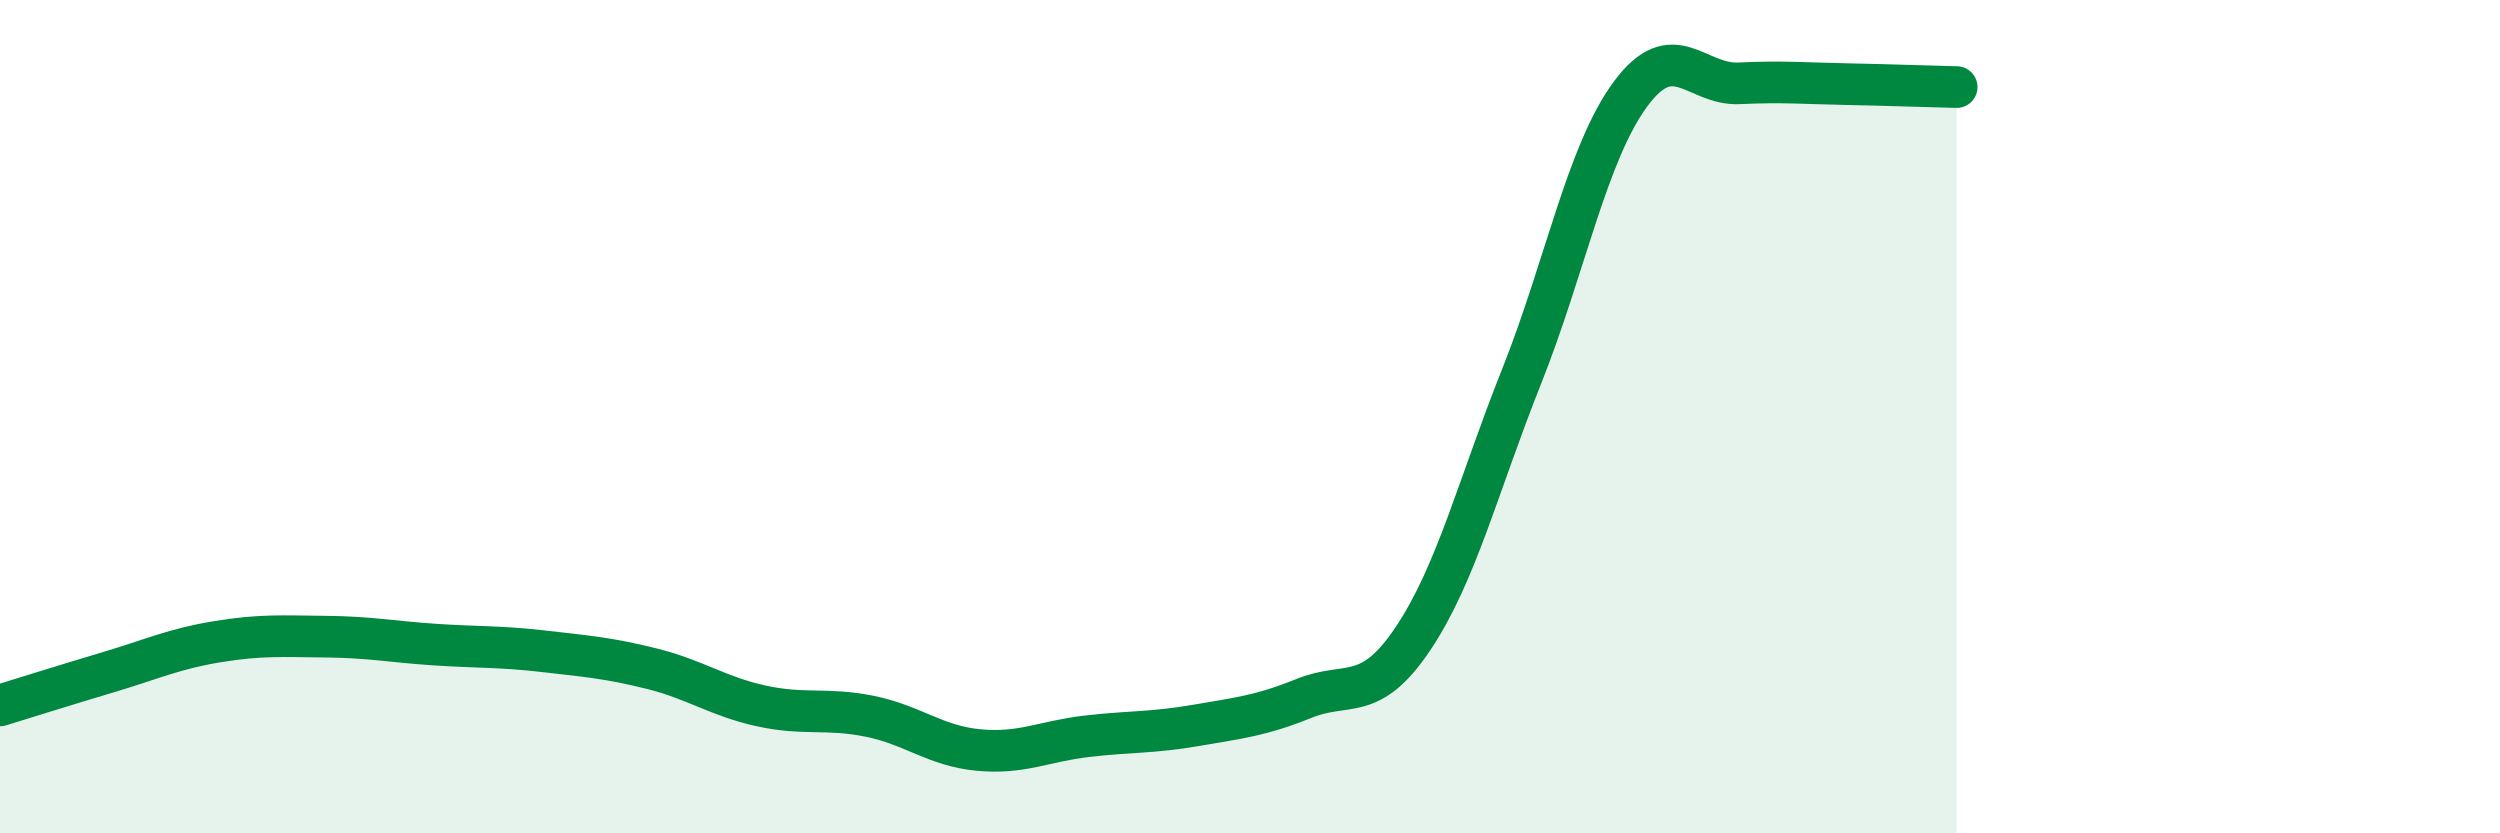
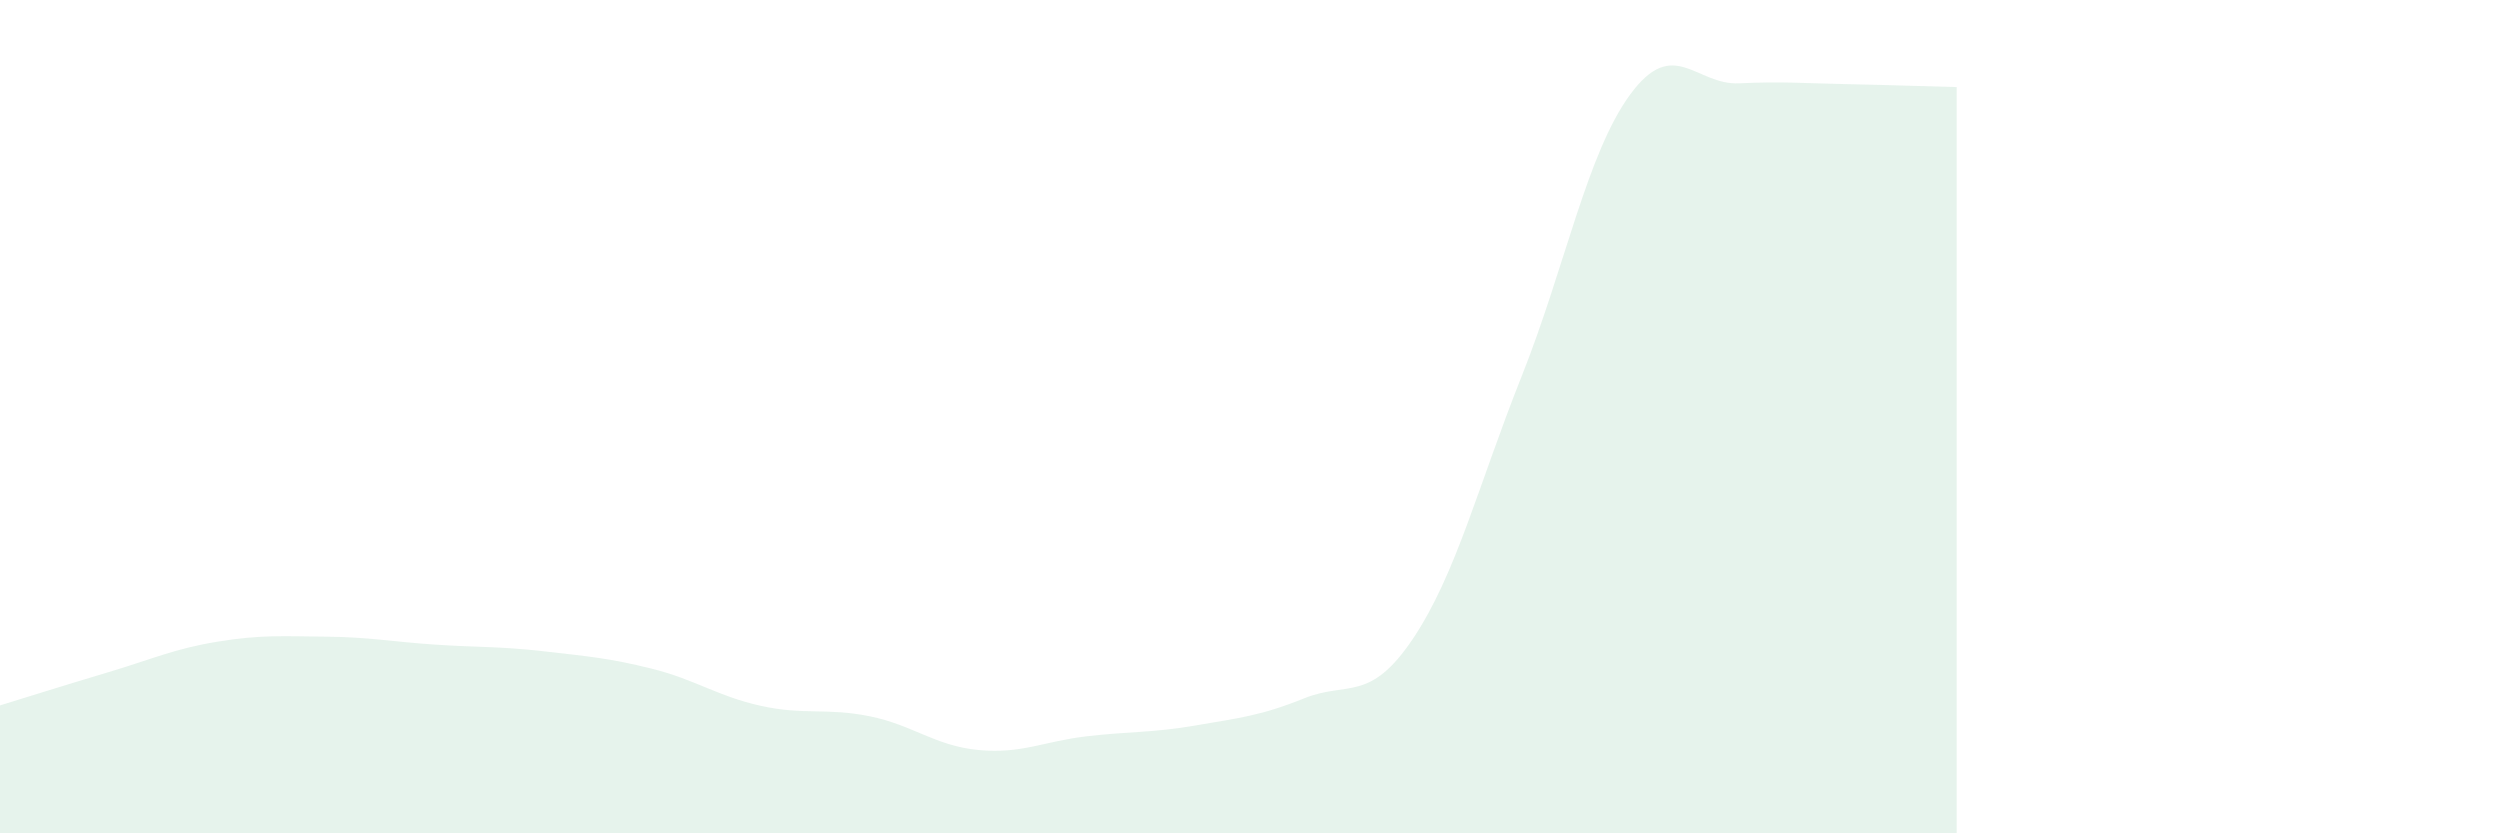
<svg xmlns="http://www.w3.org/2000/svg" width="60" height="20" viewBox="0 0 60 20">
  <path d="M 0,16.93 C 0.52,16.77 1.57,16.44 2.61,16.13 C 3.65,15.82 4.18,15.57 5.22,15.4 C 6.26,15.23 6.79,15.27 7.83,15.28 C 8.87,15.29 9.39,15.4 10.43,15.47 C 11.47,15.54 12,15.51 13.04,15.63 C 14.08,15.75 14.61,15.79 15.65,16.05 C 16.69,16.31 17.22,16.71 18.26,16.94 C 19.3,17.17 19.83,16.98 20.87,17.19 C 21.91,17.4 22.44,17.9 23.48,18 C 24.52,18.1 25.05,17.79 26.09,17.67 C 27.13,17.55 27.66,17.59 28.7,17.41 C 29.74,17.23 30.26,17.18 31.3,16.76 C 32.34,16.34 32.87,16.88 33.91,15.33 C 34.95,13.78 35.48,11.64 36.52,9.03 C 37.56,6.42 38.09,3.67 39.13,2.26 C 40.17,0.85 40.7,2.05 41.74,2 C 42.78,1.95 43.31,2 44.35,2.02 C 45.39,2.04 46.44,2.08 46.96,2.09L46.96 20L0 20Z" fill="#008740" opacity="0.1" stroke-linecap="round" stroke-linejoin="round" />
-   <path d="M 0,16.93 C 0.52,16.77 1.57,16.44 2.61,16.13 C 3.65,15.82 4.18,15.57 5.22,15.4 C 6.26,15.23 6.79,15.27 7.83,15.28 C 8.87,15.29 9.39,15.4 10.43,15.47 C 11.47,15.54 12,15.51 13.04,15.63 C 14.08,15.75 14.61,15.79 15.65,16.05 C 16.69,16.31 17.22,16.71 18.26,16.94 C 19.3,17.17 19.83,16.98 20.87,17.19 C 21.91,17.4 22.44,17.9 23.48,18 C 24.52,18.1 25.05,17.79 26.09,17.67 C 27.13,17.55 27.66,17.59 28.7,17.41 C 29.74,17.23 30.26,17.18 31.3,16.76 C 32.34,16.34 32.87,16.88 33.91,15.33 C 34.95,13.78 35.48,11.64 36.52,9.03 C 37.56,6.42 38.09,3.67 39.13,2.26 C 40.17,0.85 40.7,2.05 41.74,2 C 42.78,1.95 43.31,2 44.35,2.02 C 45.39,2.04 46.44,2.08 46.96,2.09" stroke="#008740" stroke-width="1" fill="none" stroke-linecap="round" stroke-linejoin="round" />
</svg>